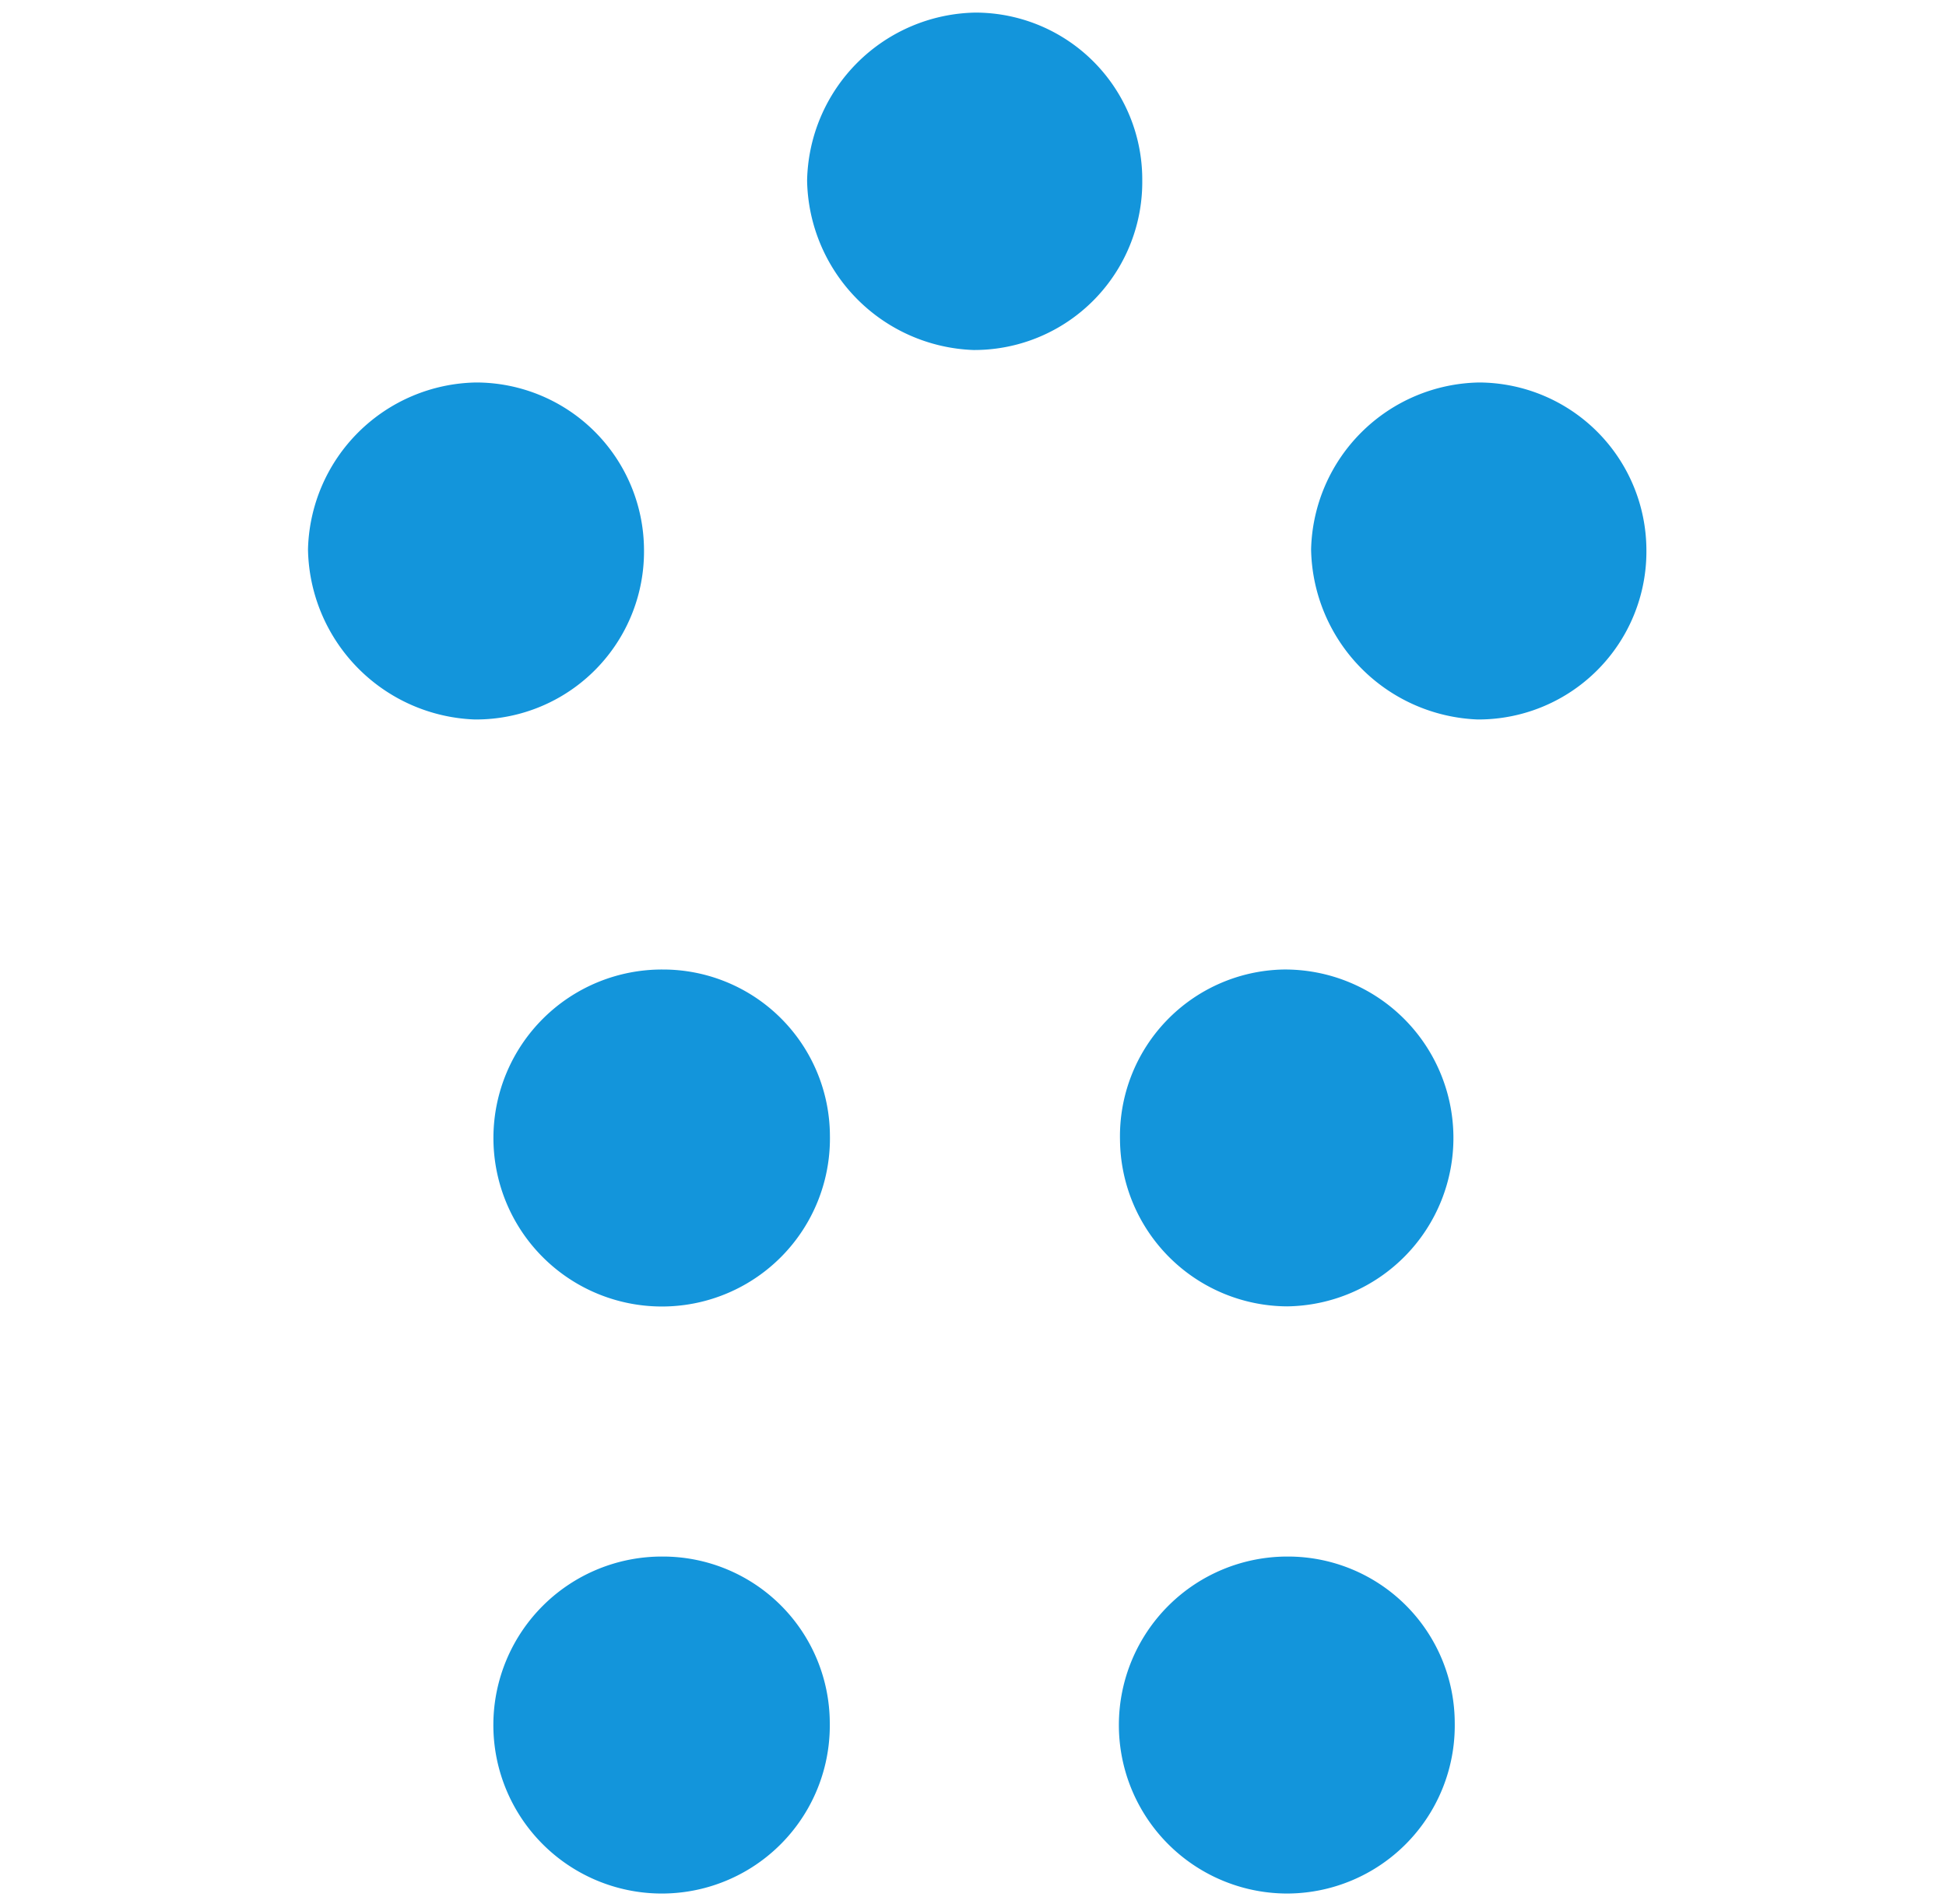
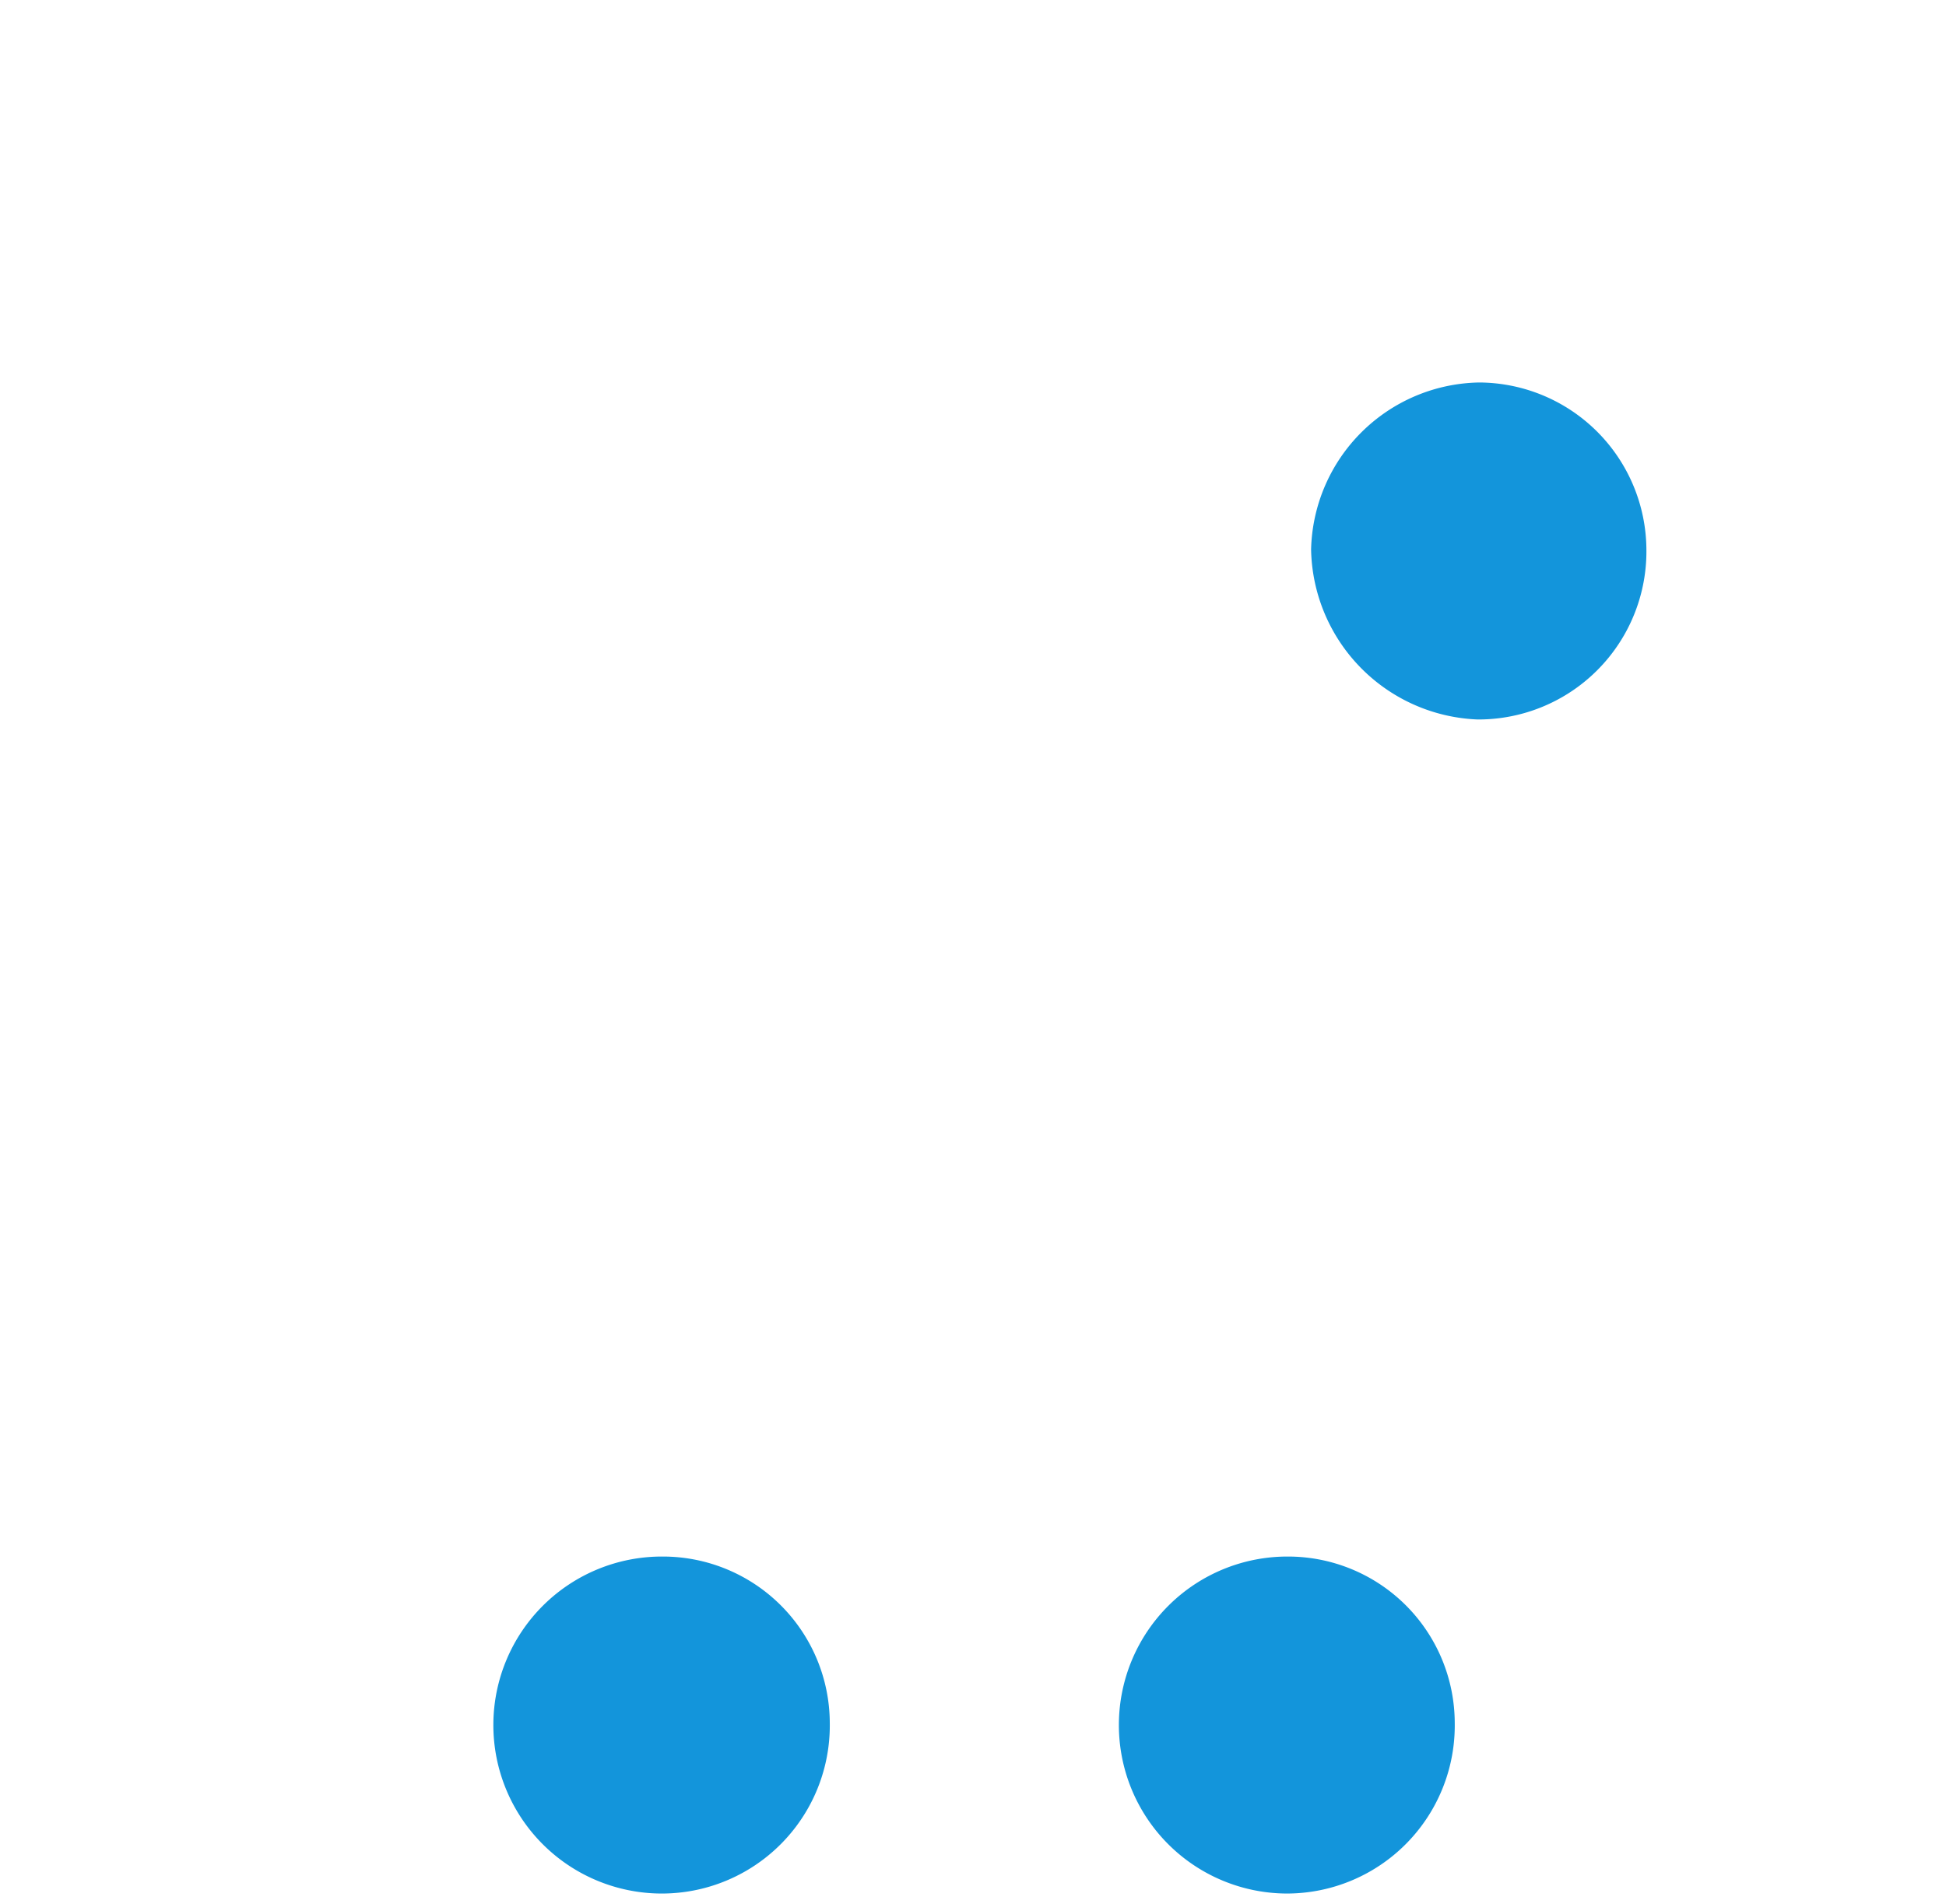
<svg xmlns="http://www.w3.org/2000/svg" data-bbox="22 0.9 95.601 134.35" viewBox="0 0 139 136" data-type="color">
  <g>
    <g>
-       <path d="M80 81.41a11.91 11.91 0 0 1 11.64-12.16 12 12 0 1 1 .29 24.06A12 12 0 0 1 80 81.41z" fill="#1395db" data-color="1" />
-       <path d="M59.28 81.14a12 12 0 0 1-12.06 12.18 12 12 0 0 1 .12-24.07 11.92 11.92 0 0 1 11.94 11.89z" fill="#1395db" data-color="1" />
      <path d="M117.6 39.24a12 12 0 0 1-12.06 12.15 12.38 12.38 0 0 1-11.89-12.15 12.22 12.22 0 0 1 12-11.92 12 12 0 0 1 11.95 11.92z" fill="#1395db" data-color="1" />
      <path d="M103.91 123.07a12 12 0 0 1-12 12.18 12 12 0 0 1 .09-24.07 11.91 11.91 0 0 1 11.91 11.89z" fill="#1395db" data-color="1" />
      <path d="M59.27 123.07a12 12 0 0 1-12.06 12.18 12 12 0 0 1 .13-24.07 11.92 11.92 0 0 1 11.93 11.89z" fill="#1395db" data-color="1" />
-       <path d="M46 39.24a12 12 0 0 1-12.1 12.15A12.37 12.37 0 0 1 22 39.24a12.22 12.22 0 0 1 12-11.92 12 12 0 0 1 12 11.92z" fill="#1395db" data-color="1" />
-       <path d="M81.59 12.86A12 12 0 0 1 69.53 25a12.33 12.33 0 0 1-11.88-12.1 12.24 12.24 0 0 1 12-12 11.92 11.92 0 0 1 11.94 11.96z" fill="#1395db" data-color="1" />
    </g>
  </g>
</svg>